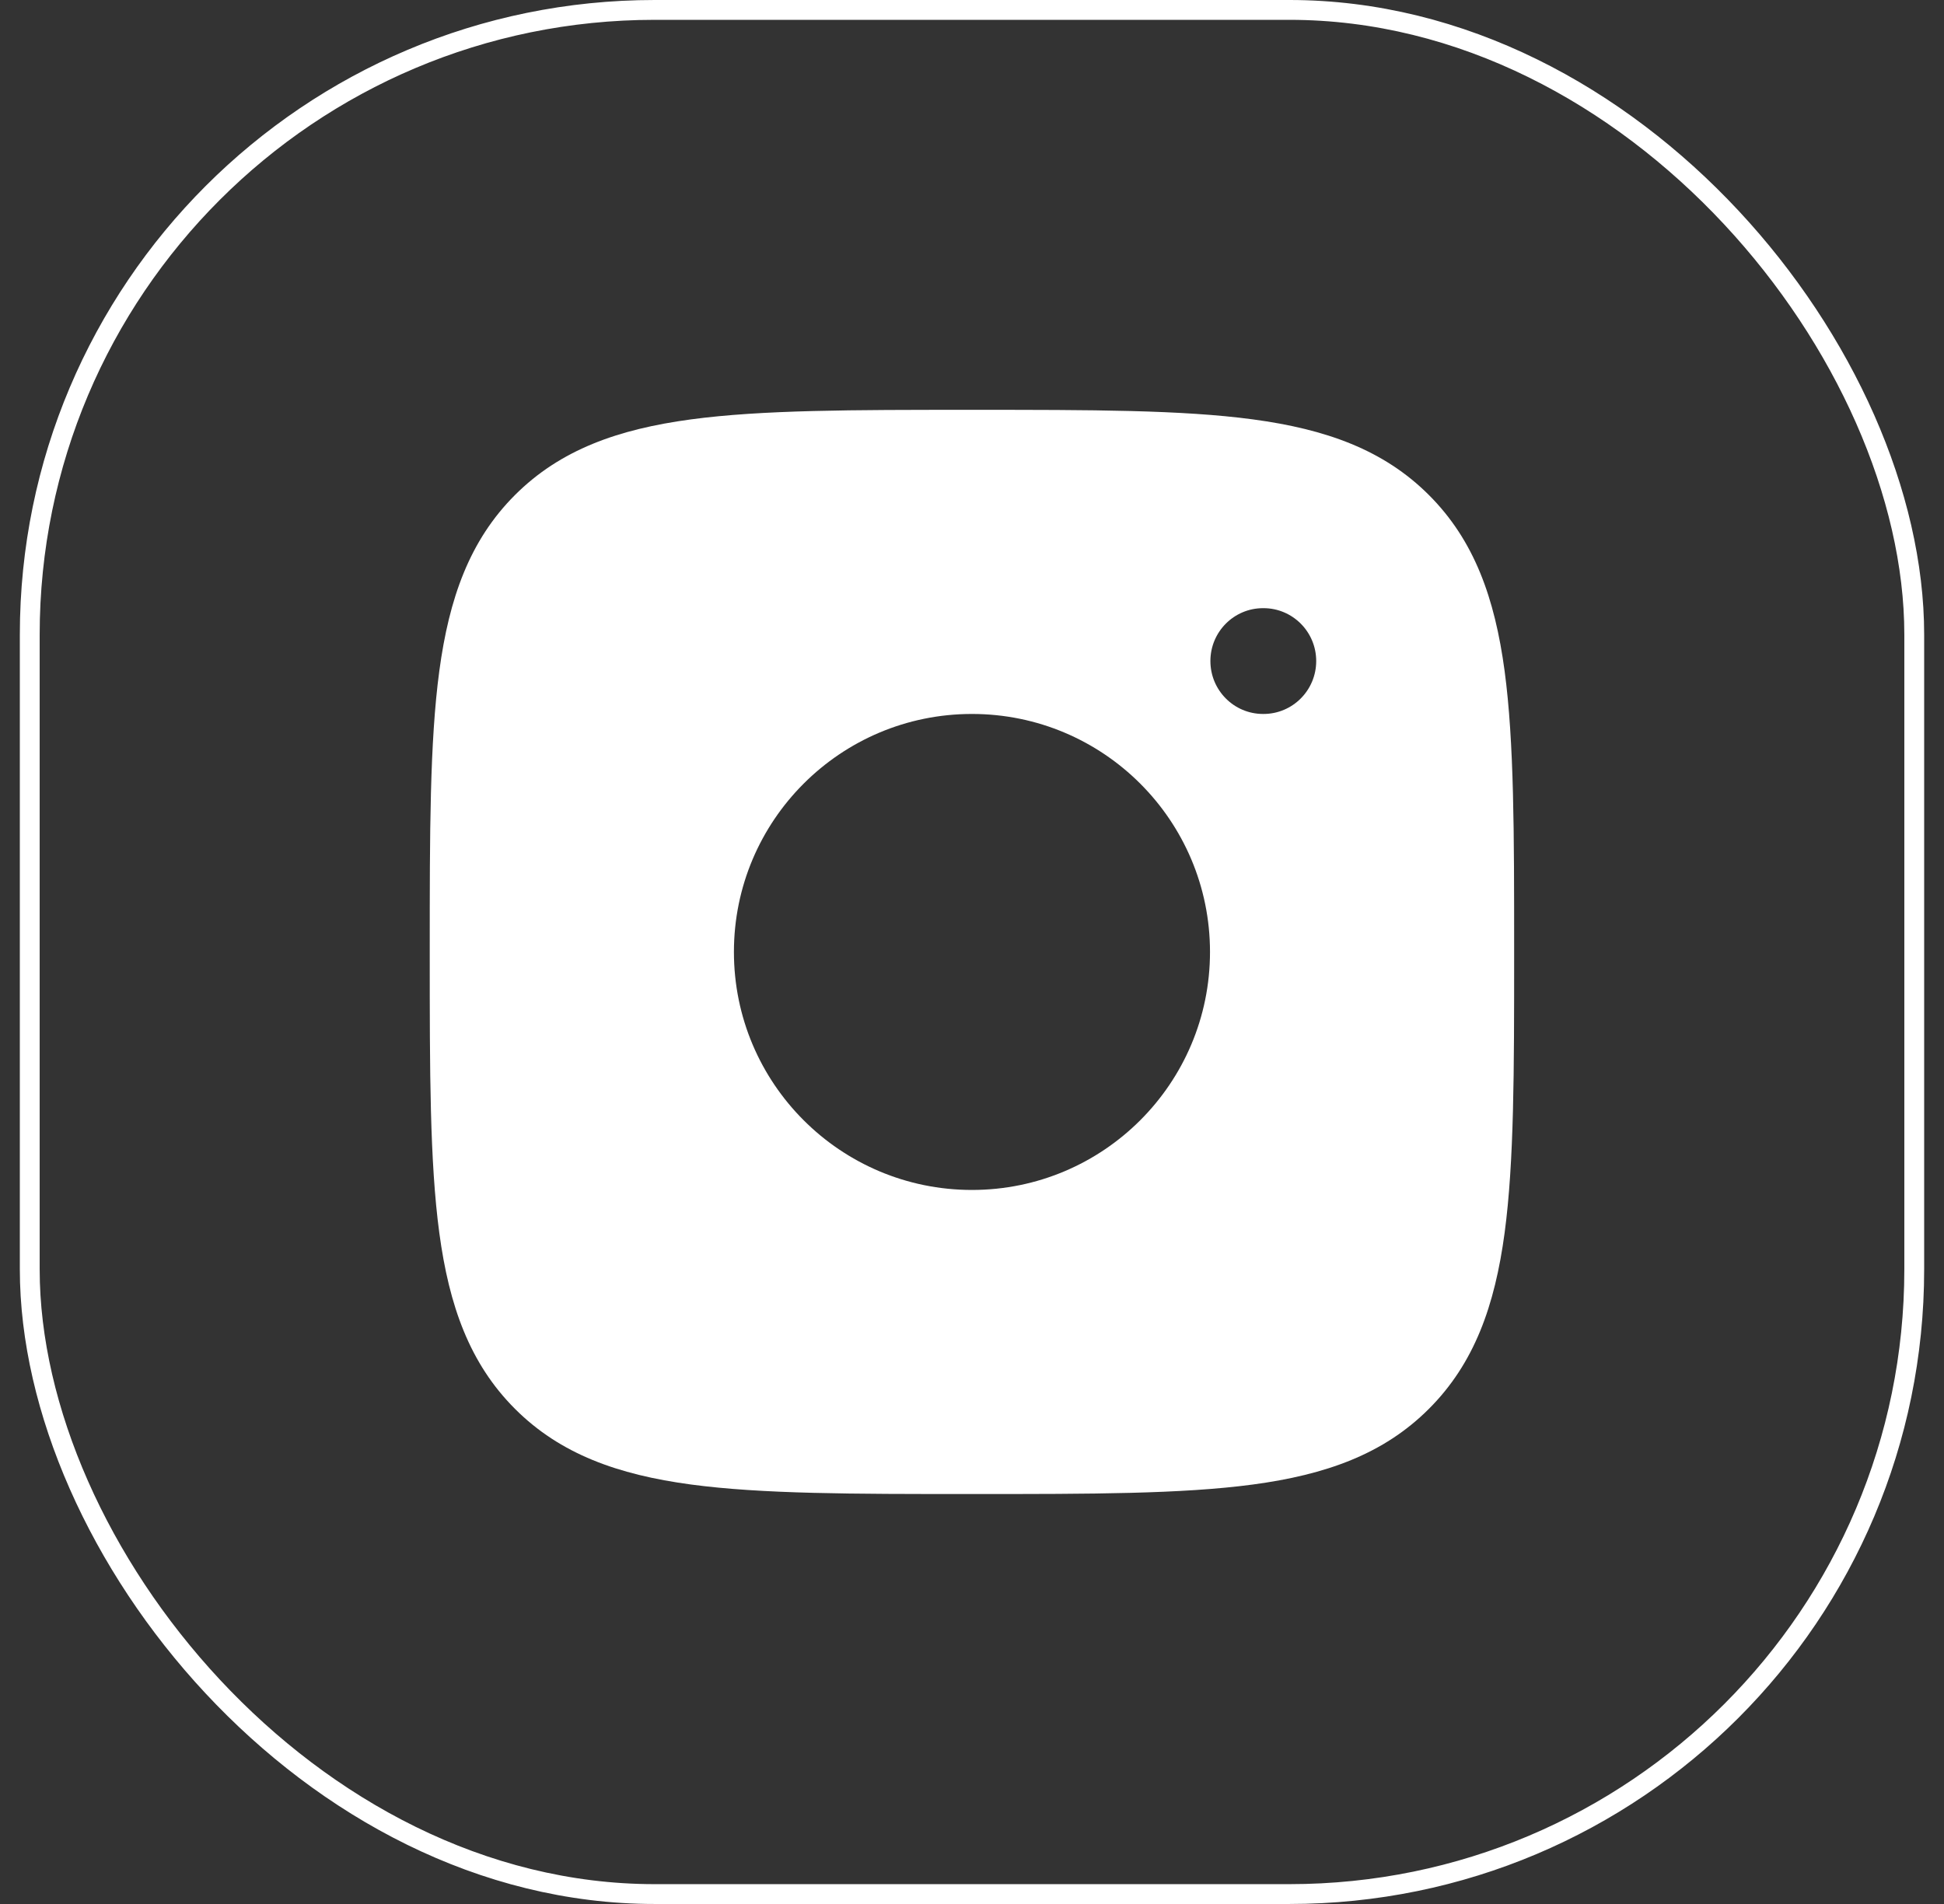
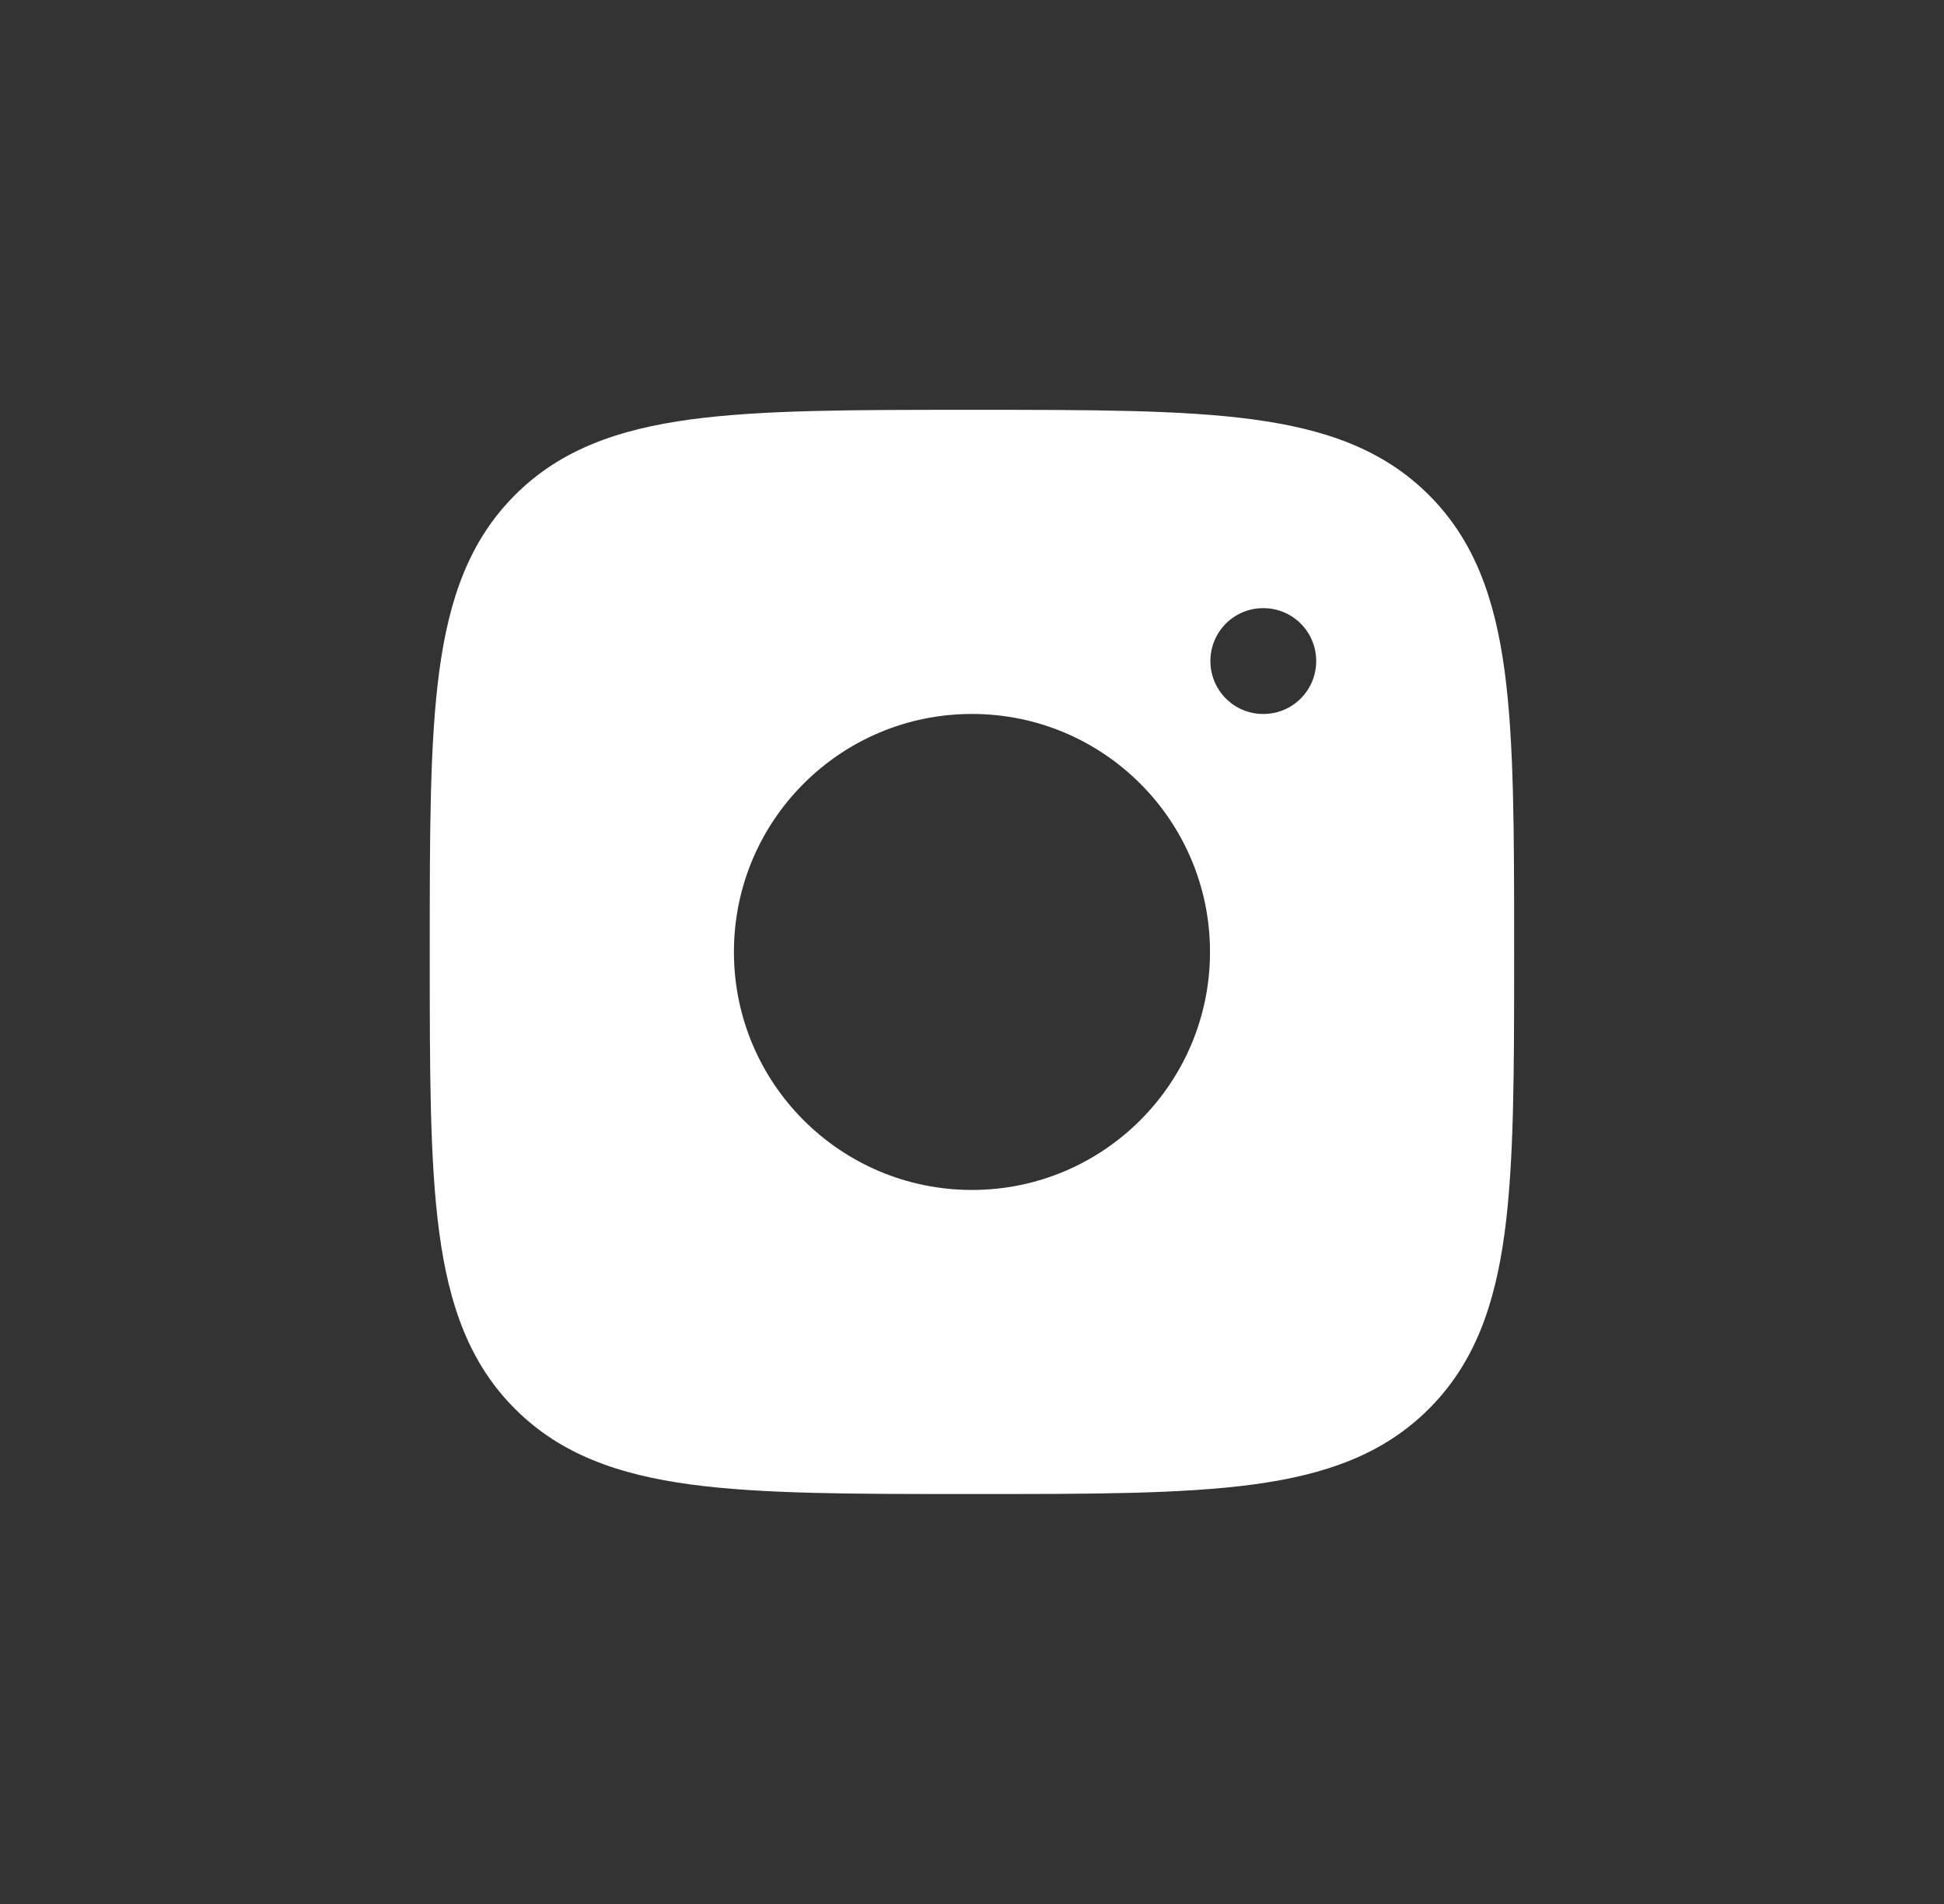
<svg xmlns="http://www.w3.org/2000/svg" width="49" height="48" viewBox="0 0 49 48" fill="none">
  <rect x="0" y="0" width="49" height="48" fill="#333333" stroke="none" />
-   <rect x="0.75" y="0.25" width="47.5" height="47.5" rx="15.75" stroke="white" stroke-width="0.5" />
  <path fill-rule="evenodd" clip-rule="evenodd" d="M24.575 10.332C27.496 10.332 29.79 10.332 31.581 10.573C33.417 10.82 34.873 11.336 36.017 12.48C37.162 13.624 37.678 15.081 37.925 16.916C38.165 18.707 38.165 21.002 38.165 23.922V24.075C38.165 26.996 38.165 29.29 37.925 31.081C37.678 32.917 37.162 34.373 36.017 35.517C34.873 36.662 33.417 37.178 31.581 37.425C29.79 37.665 27.496 37.665 24.575 37.665H24.422C21.502 37.665 19.207 37.665 17.416 37.425C15.581 37.178 14.124 36.662 12.98 35.517C11.836 34.373 11.32 32.917 11.073 31.081C10.832 29.29 10.832 26.996 10.832 24.075V23.922C10.832 21.002 10.832 18.707 11.073 16.916C11.32 15.081 11.836 13.624 12.98 12.48C14.124 11.336 15.581 10.82 17.416 10.573C19.207 10.332 21.502 10.332 24.422 10.332H24.575ZM30.499 23.999C30.499 27.312 27.812 29.999 24.499 29.999C21.185 29.999 18.499 27.312 18.499 23.999C18.499 20.685 21.185 17.999 24.499 17.999C27.812 17.999 30.499 20.685 30.499 23.999ZM31.848 17.999C32.581 17.999 33.176 17.402 33.176 16.665C33.176 15.929 32.581 15.332 31.848 15.332H31.836C31.103 15.332 30.509 15.929 30.509 16.665C30.509 17.402 31.103 17.999 31.836 17.999H31.848Z" fill="white" />
</svg>